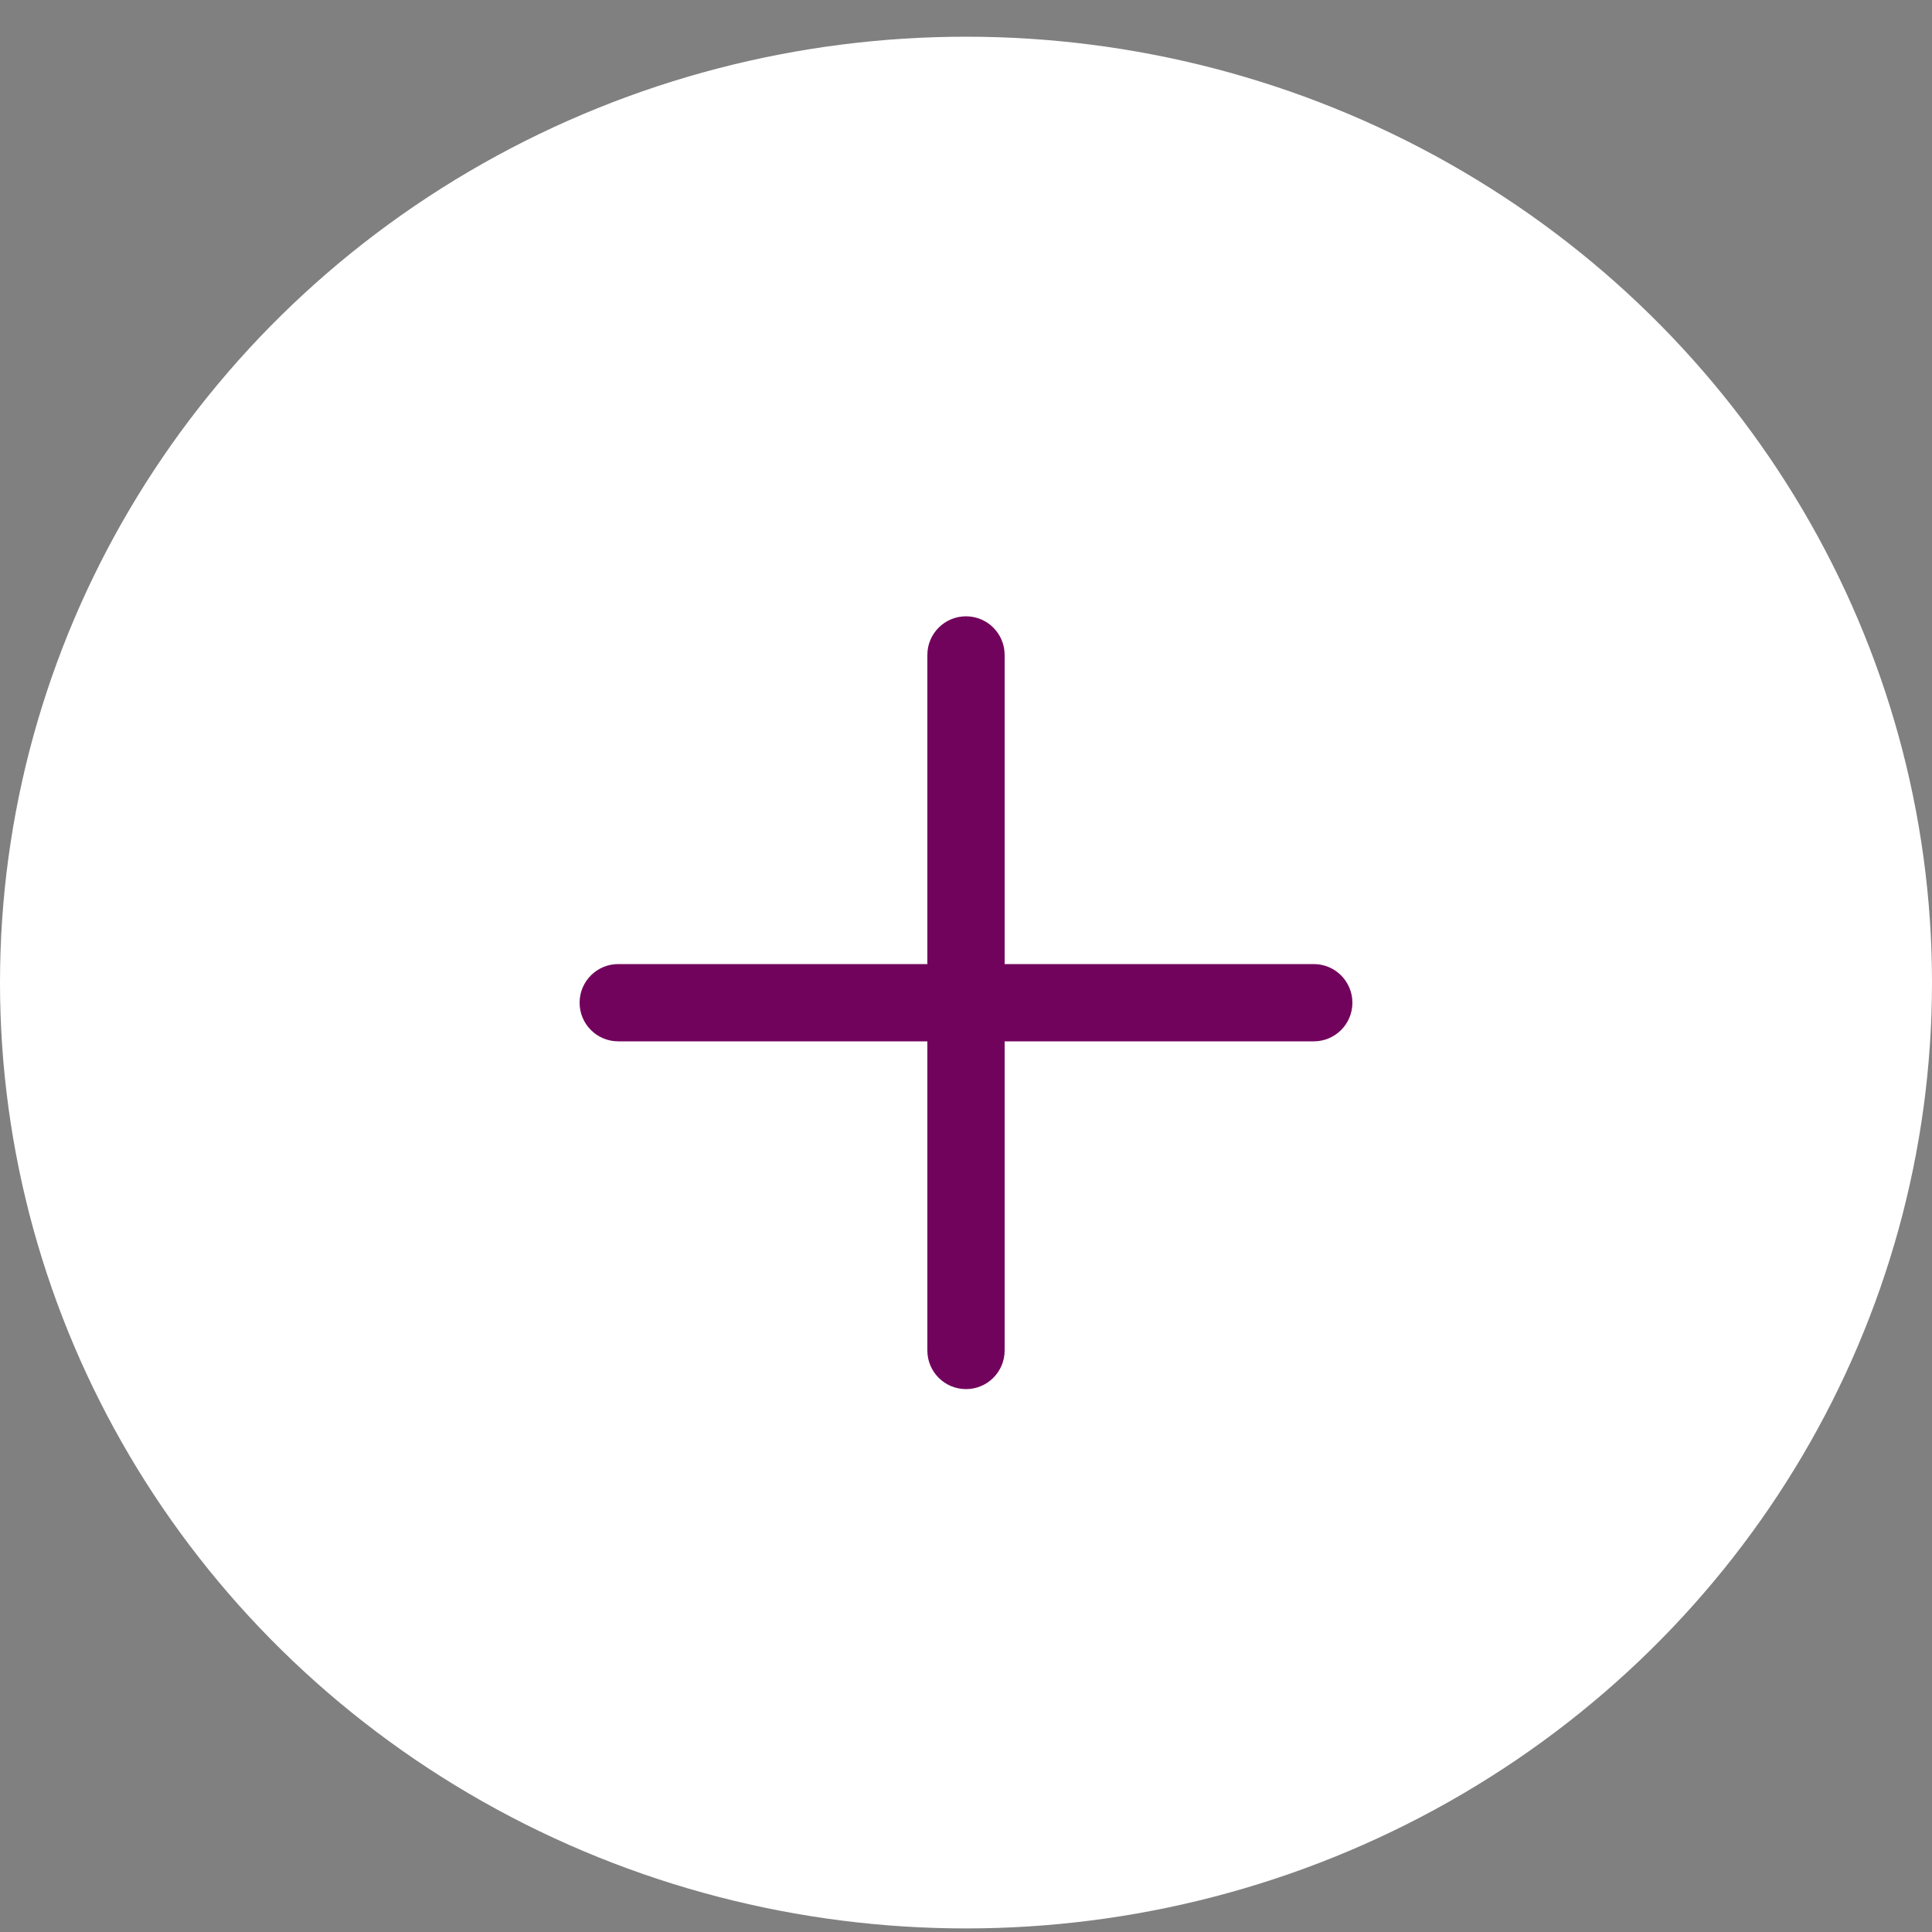
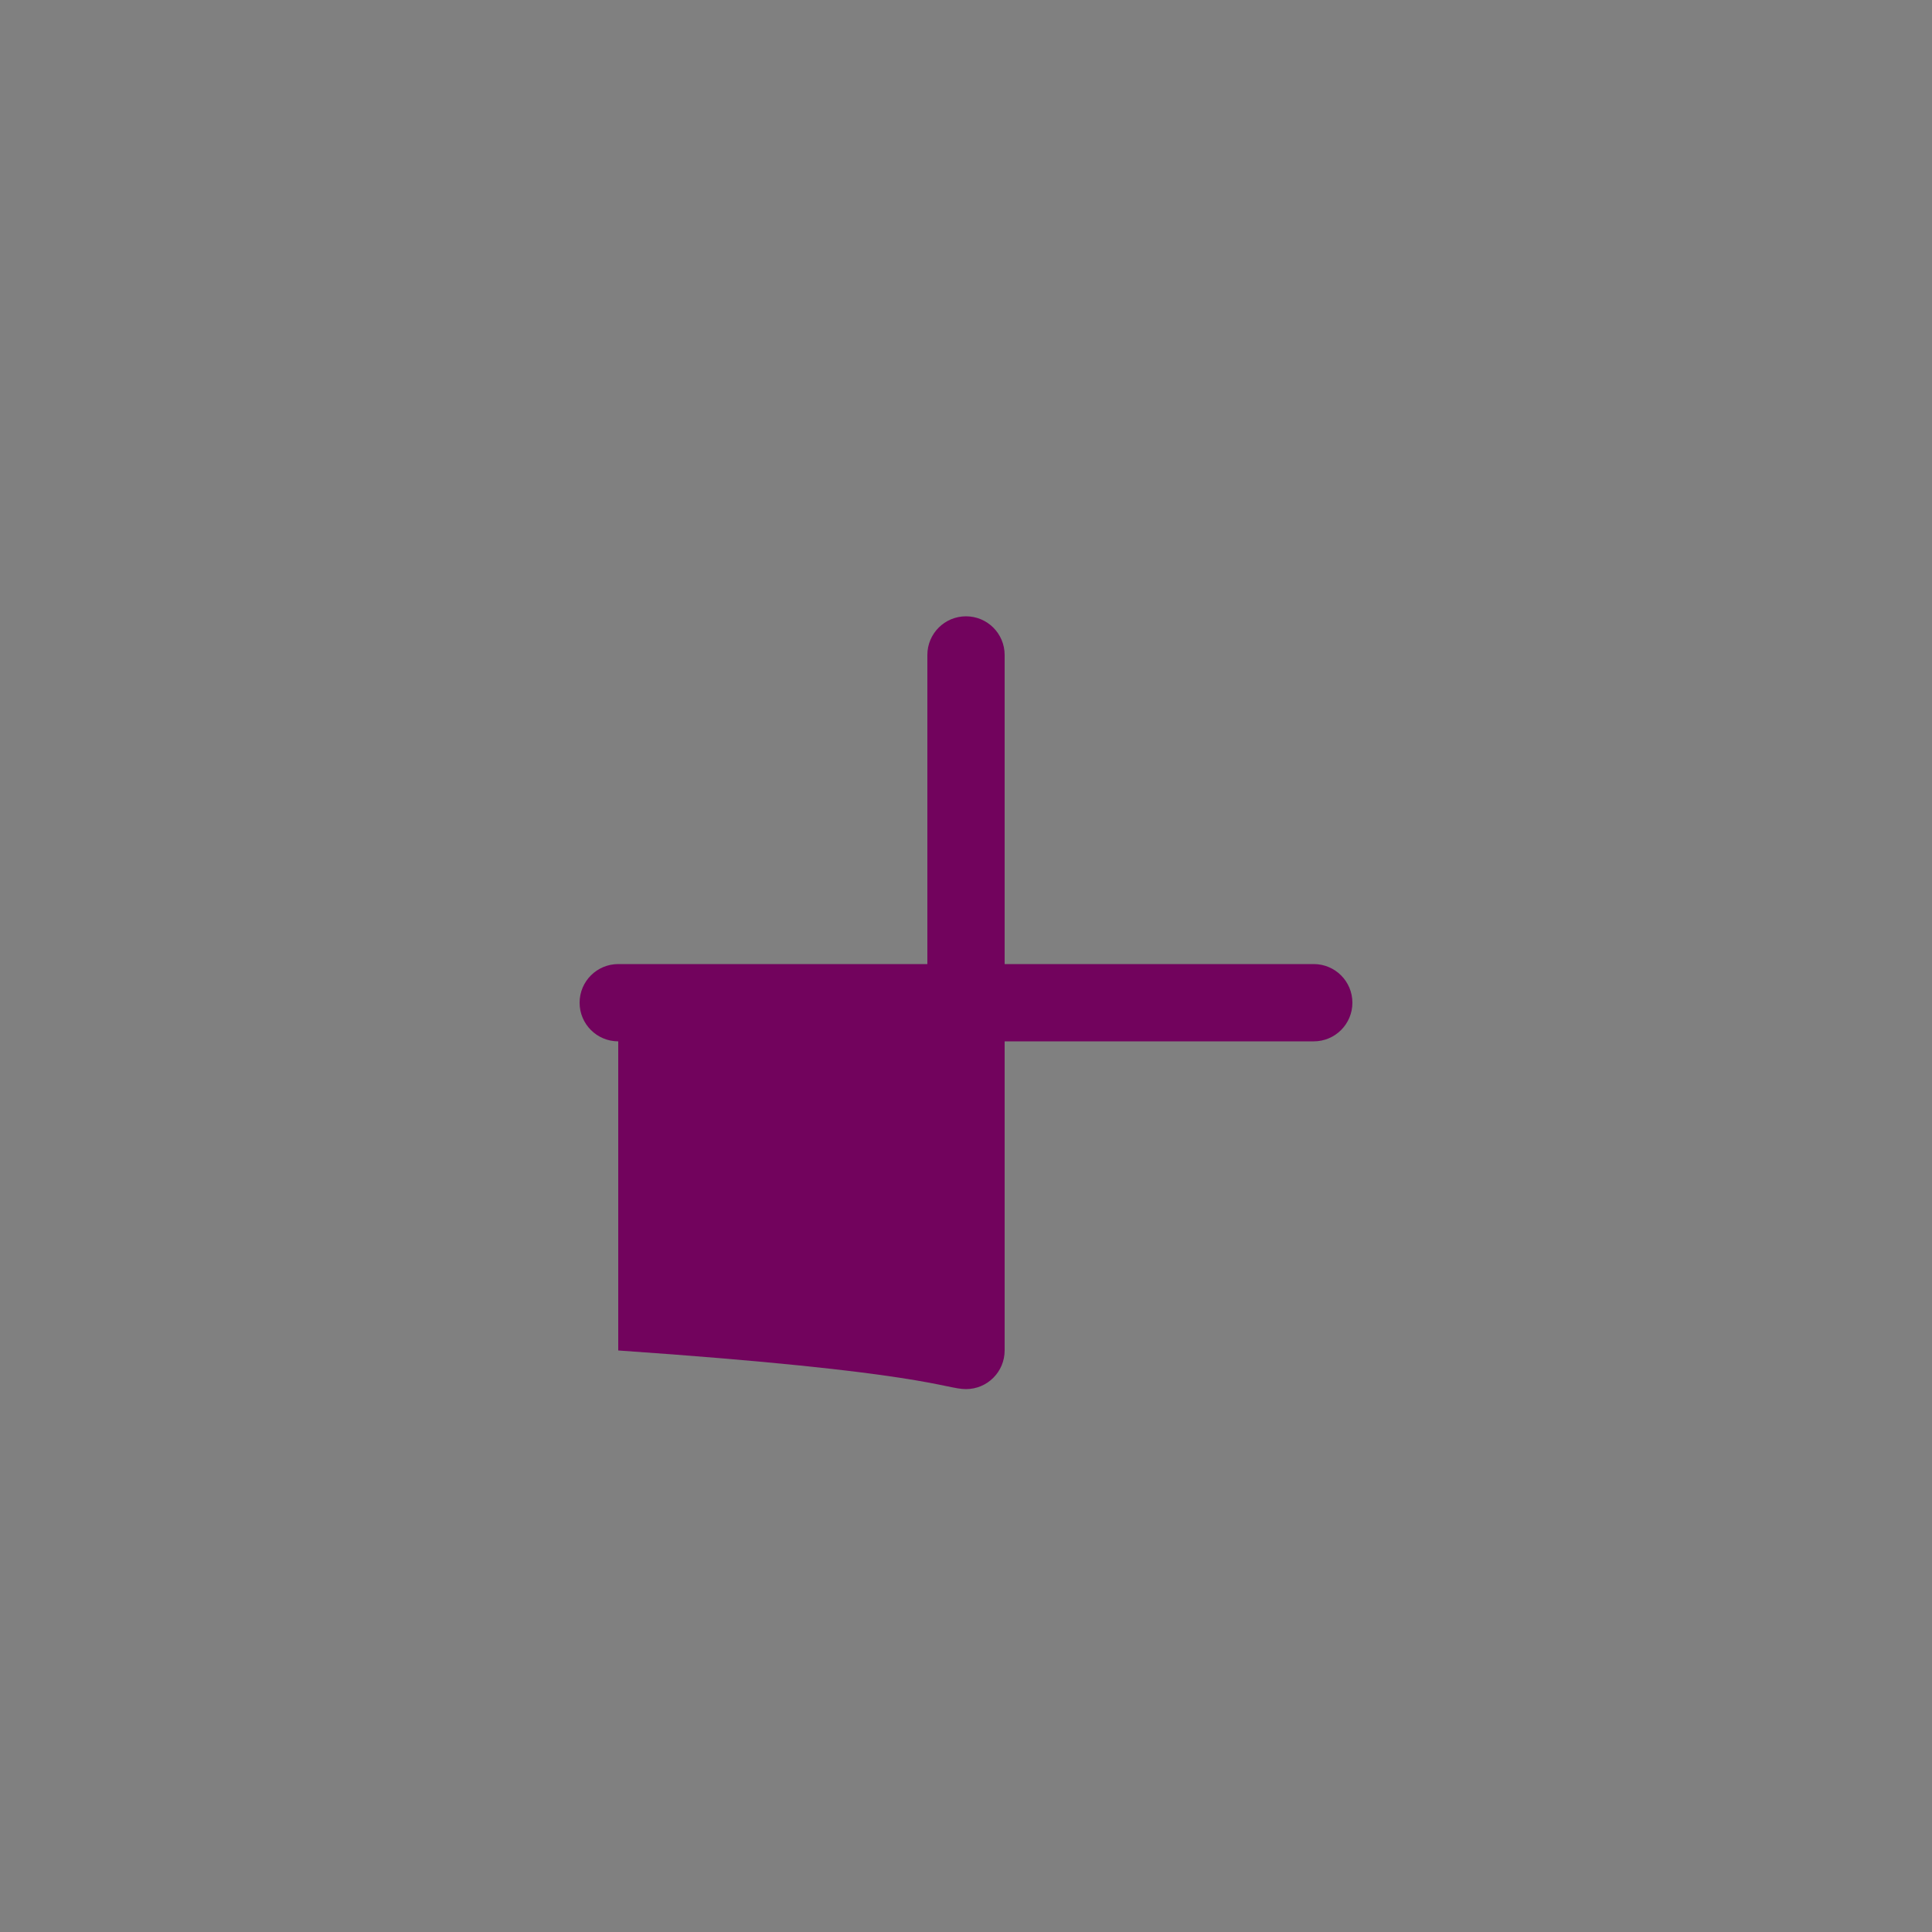
<svg xmlns="http://www.w3.org/2000/svg" width="40" height="40" viewBox="0 0 40 40" fill="none">
  <rect x="0" y="0" width="40" height="40" fill="#808080" stroke="none" />
  <g id="Group 2470">
    <g id="Group 2523">
-       <ellipse id="Ellipse 120" cx="20" cy="20.343" rx="20" ry="19.583" fill="white" />
-       <path id="Union" d="M20.8 13.56C20.8 13.118 20.442 12.76 20 12.76C19.558 12.76 19.2 13.118 19.2 13.56V19.96H12.8C12.358 19.96 12 20.318 12 20.76C12 21.202 12.358 21.56 12.8 21.56H19.2V27.96C19.2 28.402 19.558 28.76 20 28.76C20.442 28.76 20.8 28.402 20.8 27.96V21.56H27.2C27.642 21.56 28 21.202 28 20.76C28 20.318 27.642 19.96 27.2 19.96H20.8V13.56Z" fill="#72035D" />
+       <path id="Union" d="M20.8 13.56C20.8 13.118 20.442 12.76 20 12.76C19.558 12.76 19.2 13.118 19.2 13.56V19.96H12.8C12.358 19.96 12 20.318 12 20.76C12 21.202 12.358 21.56 12.8 21.56V27.96C19.2 28.402 19.558 28.76 20 28.76C20.442 28.76 20.8 28.402 20.8 27.96V21.56H27.2C27.642 21.56 28 21.202 28 20.76C28 20.318 27.642 19.96 27.2 19.96H20.8V13.56Z" fill="#72035D" />
    </g>
  </g>
</svg>